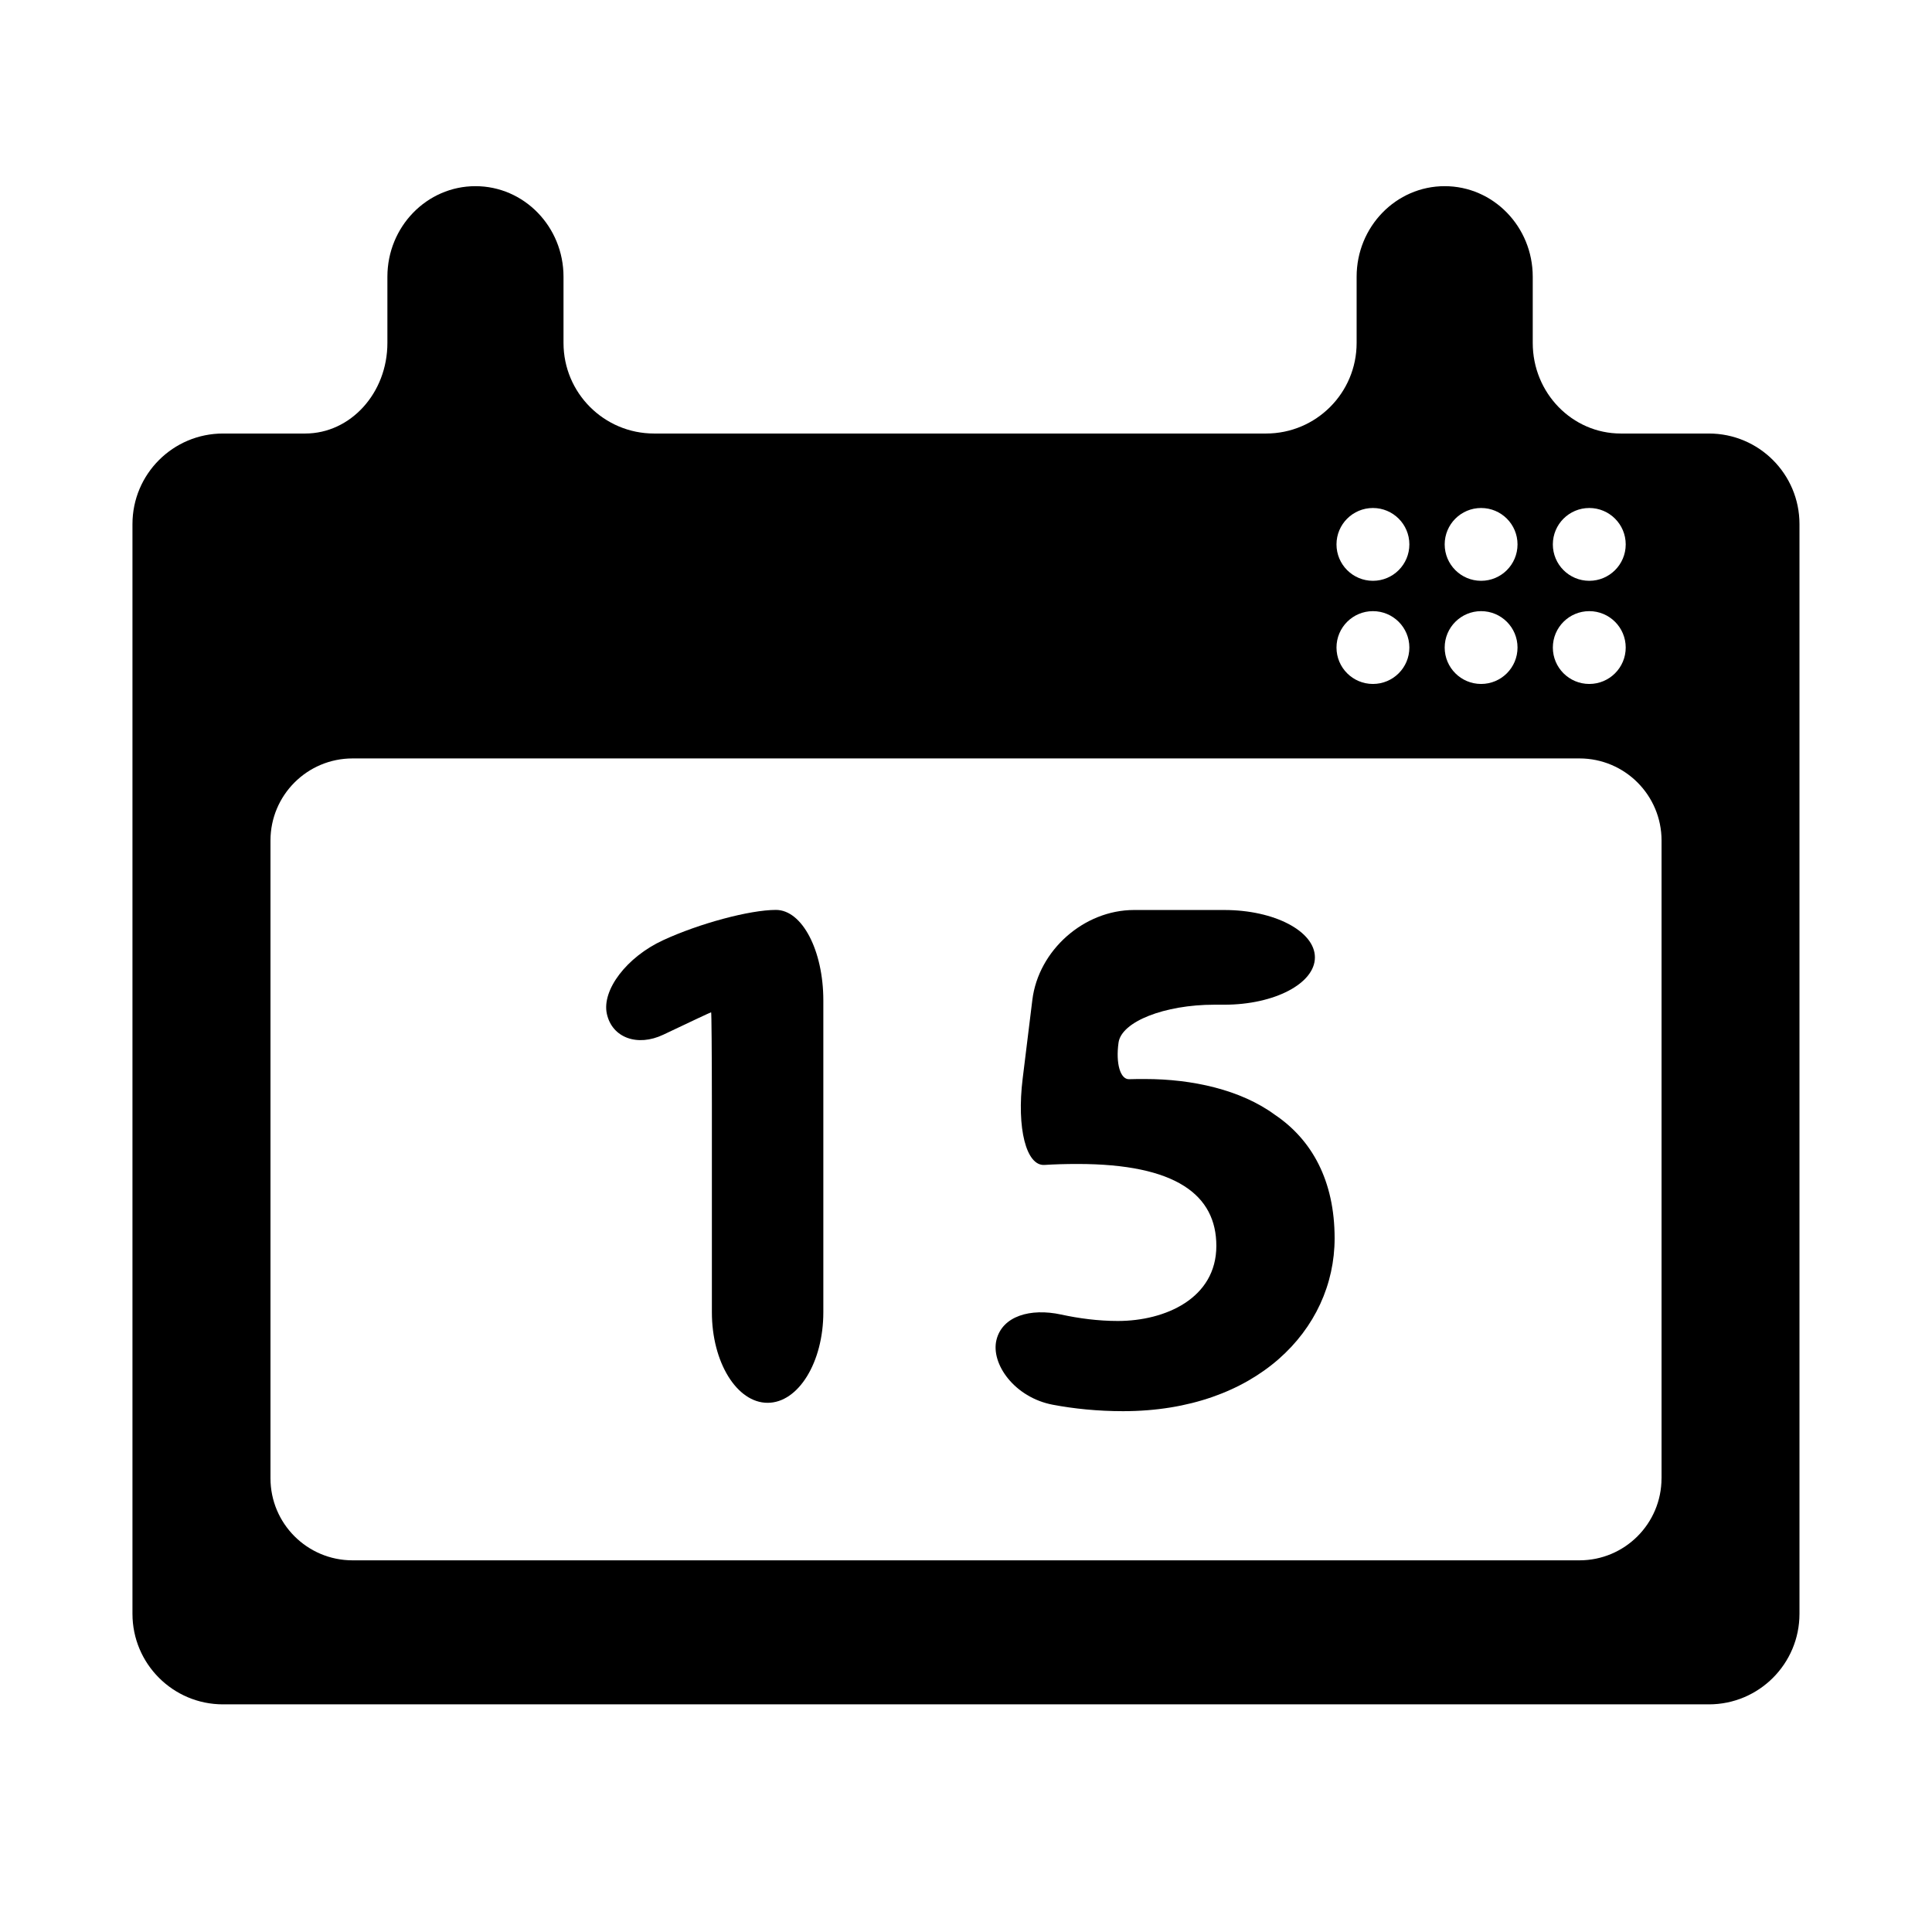
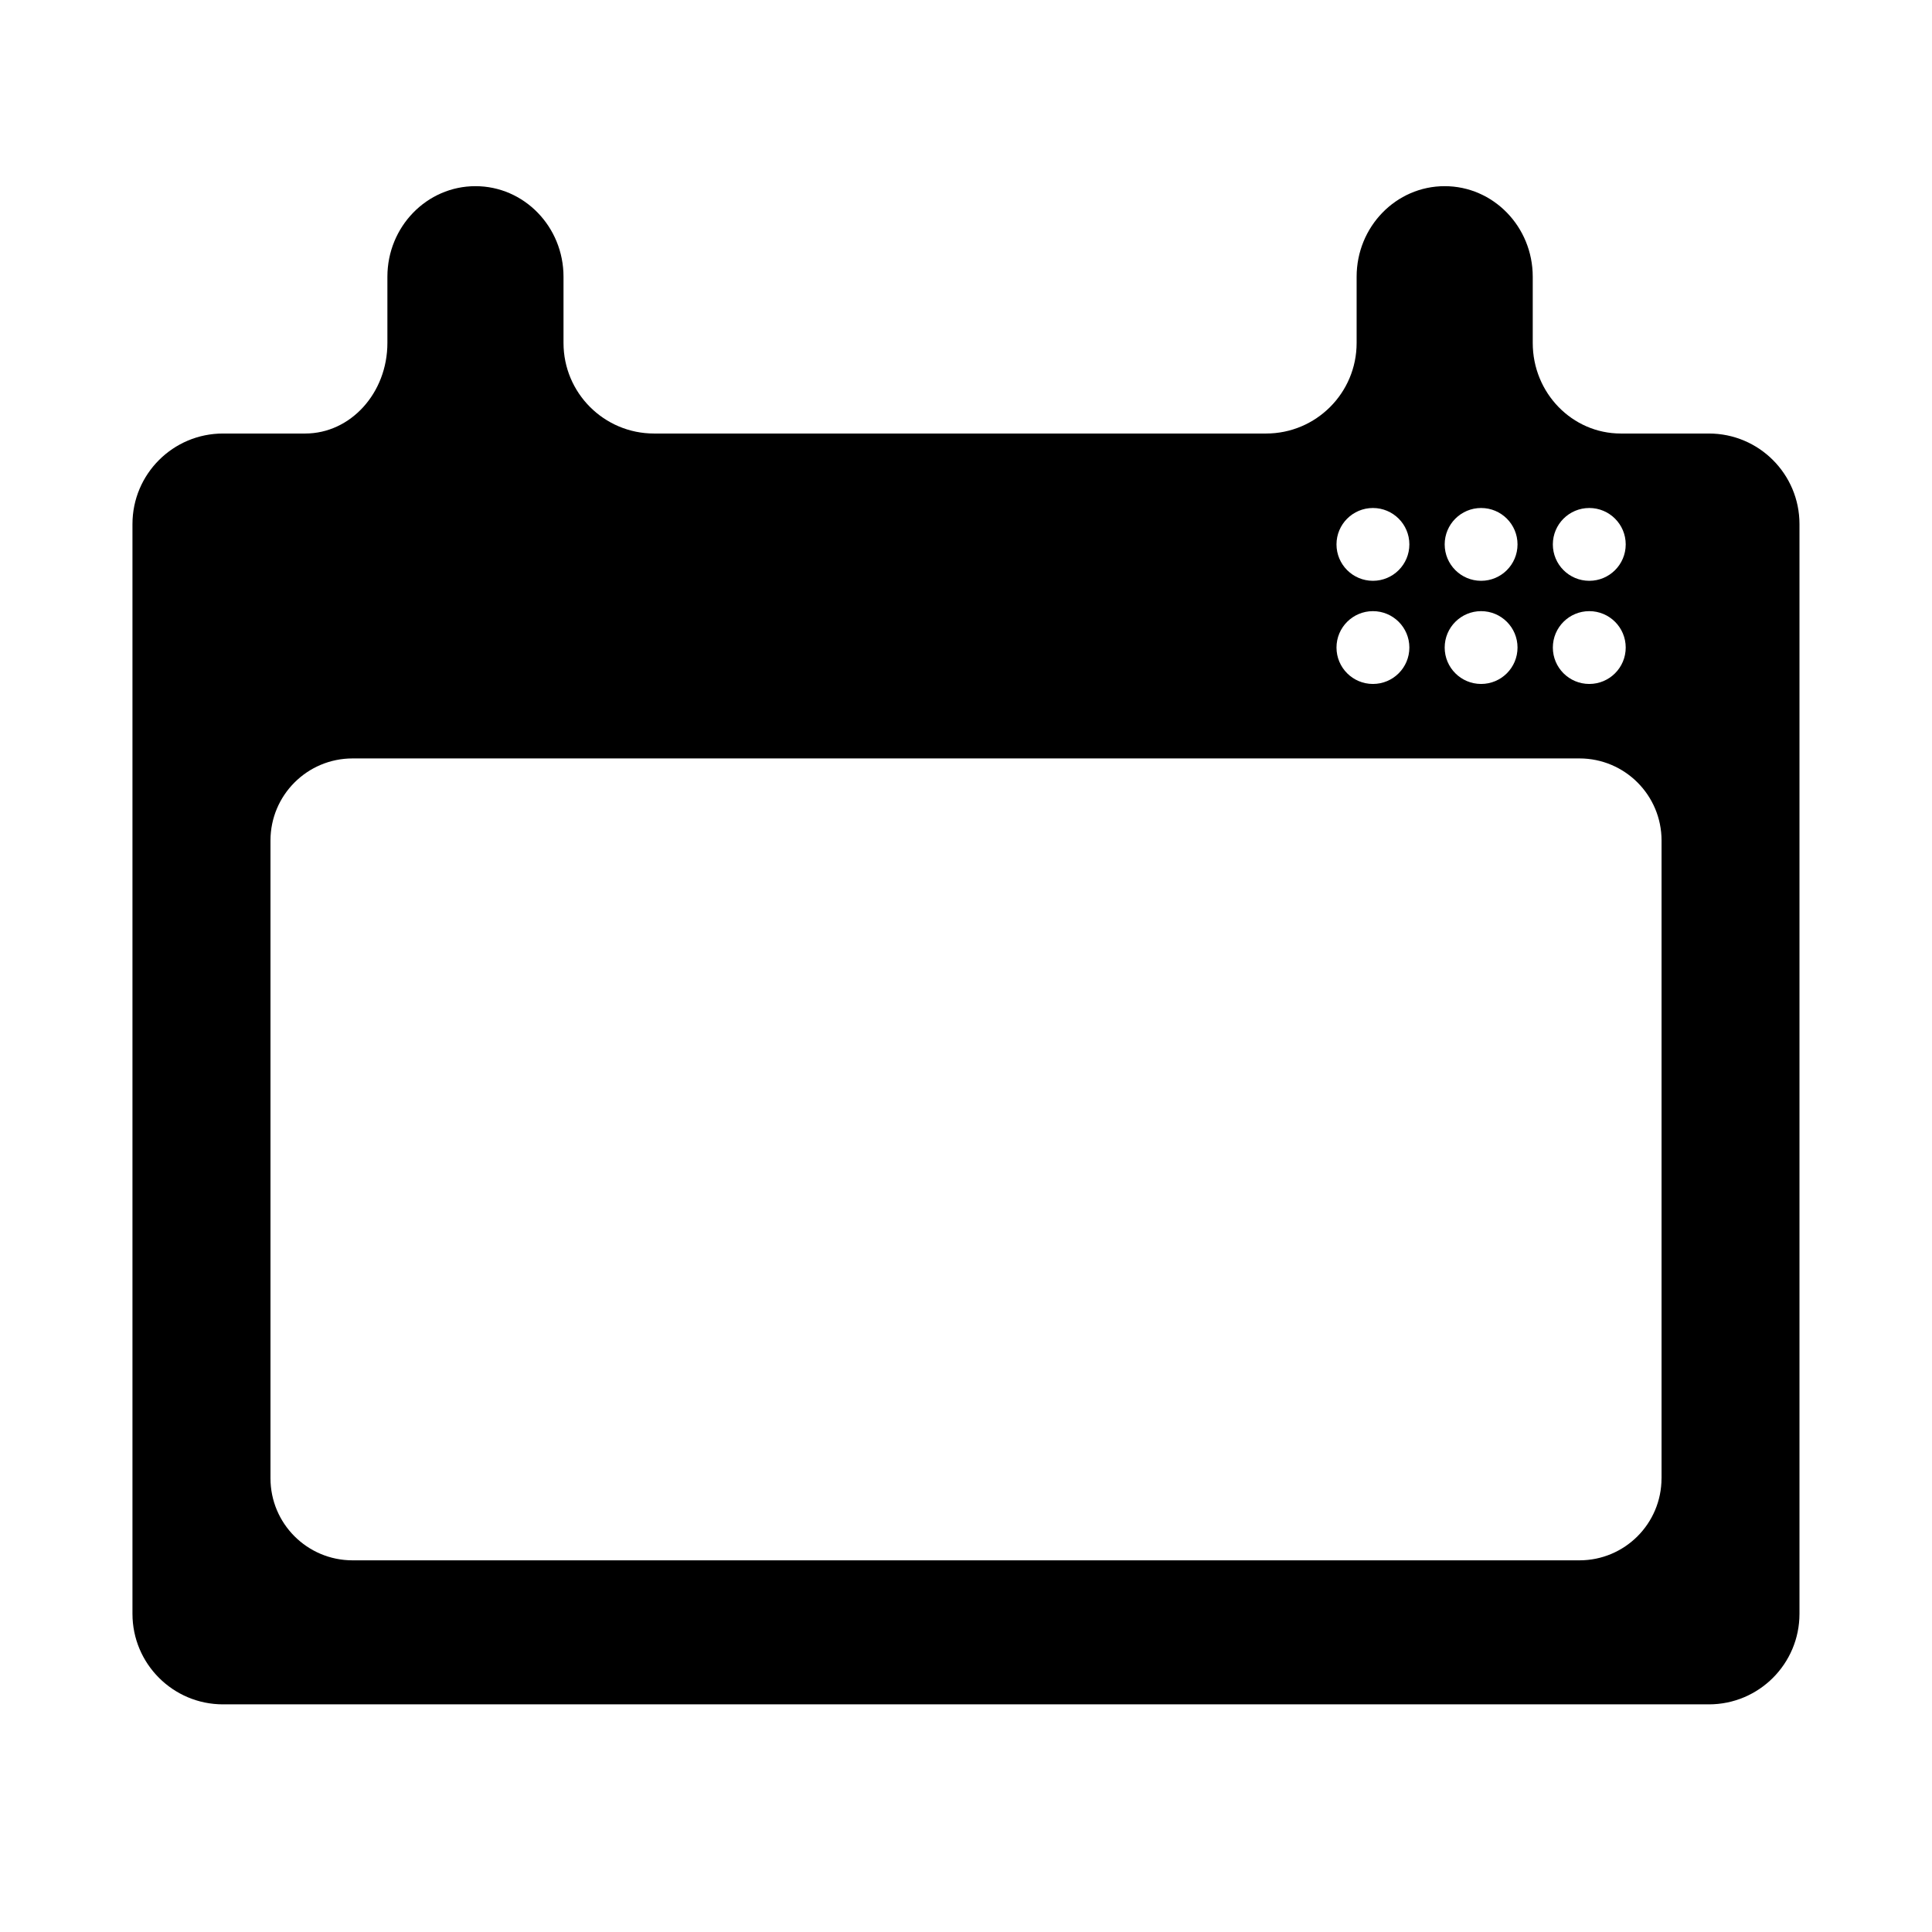
<svg xmlns="http://www.w3.org/2000/svg" version="1.1" id="Capa_1" x="0px" y="0px" width="64px" height="64px" viewBox="0 0 64 64" enable-background="new 0 0 64 64" xml:space="preserve">
  <g>
-     <path d="M23.557,33.533c-0.014,0-0.723,0.332-1.583,0.742c-0.86,0.409-1.698,0.101-1.871-0.69   c-0.173-0.791,0.659-1.882,1.858-2.437c1.2-0.556,2.875-1.006,3.743-1.006c0.867,0,1.57,1.343,1.57,3V43.47   c0,1.657-0.827,3-1.846,3c-1.019,0-1.846-1.343-1.846-3v-6.937C23.581,34.876,23.57,33.533,23.557,33.533z" />
-     <path d="M40.559,33.282h-0.33c-1.657,0-3.079,0.562-3.176,1.256c-0.097,0.693,0.059,1.222,0.351,1.212   c0.164-0.006,0.335-0.006,0.528-0.006c1.558,0,3.166,0.353,4.295,1.181c1.232,0.828,1.984,2.187,1.984,4.095   c0,3.039-2.612,5.727-7.008,5.727c-0.846,0-1.632-0.082-2.326-0.213c-1.27-0.24-2.062-1.356-1.868-2.147   c0.194-0.791,1.122-1.062,2.143-0.841c0.582,0.127,1.229,0.213,1.876,0.213c1.582,0,3.265-0.755,3.265-2.487   c0-1.683-1.331-2.714-4.597-2.714c-0.414,0-0.769,0.011-1.096,0.032c-0.604,0.039-0.926-1.214-0.723-2.858l0.321-2.61   c0.203-1.644,1.71-2.977,3.367-2.977h2.993c1.657,0,3,0.703,3,1.57C43.559,32.579,42.216,33.282,40.559,33.282z" />
-   </g>
+     </g>
  <path d="M53.692,14.361c-1.611,0-2.918-1.343-2.918-3V9.167c0-1.657-1.306-3-2.917-3c-1.611,0-2.917,1.343-2.917,3v2.194  c0,1.657-1.343,3-3,3H21.667c-1.657,0-3-1.343-3-3V9.167c0-1.657-1.306-3-2.917-3c-1.611,0-2.917,1.343-2.917,3v2.194  c0,1.657-1.219,3-2.723,3c-1.556,0-2.722,0-2.722,0c-1.657,0-3,1.344-3,3v36.098c0,1.656,1.343,3,3,3h49.222c1.657,0,3-1.344,3-3  V17.361c0-1.656-1.343-3-3-3C56.611,14.361,55.304,14.361,53.692,14.361z M52.647,16.828c0.666,0,1.207,0.539,1.207,1.206  s-0.541,1.206-1.207,1.206c-0.666,0-1.207-0.539-1.207-1.206S51.981,16.828,52.647,16.828z M52.647,20.245  c0.666,0,1.207,0.539,1.207,1.206s-0.541,1.206-1.207,1.206c-0.666,0-1.207-0.539-1.207-1.206S51.981,20.245,52.647,20.245z   M49.064,16.828c0.666,0,1.206,0.539,1.206,1.206s-0.54,1.206-1.206,1.206c-0.666,0-1.207-0.539-1.207-1.206  S48.398,16.828,49.064,16.828z M49.064,20.245c0.666,0,1.206,0.539,1.206,1.206s-0.54,1.206-1.206,1.206  c-0.666,0-1.207-0.539-1.207-1.206S48.398,20.245,49.064,20.245z M45.48,16.828c0.666,0,1.207,0.539,1.207,1.206  s-0.541,1.206-1.207,1.206s-1.207-0.539-1.207-1.206S44.814,16.828,45.48,16.828z M45.48,20.245c0.666,0,1.207,0.539,1.207,1.206  s-0.541,1.206-1.207,1.206s-1.207-0.539-1.207-1.206S44.814,20.245,45.48,20.245z M55.04,48.969c0,1.502-1.217,2.719-2.719,2.719  H11.679c-1.502,0-2.719-1.217-2.719-2.719V27.843c0-1.501,1.217-2.719,2.719-2.719h40.643c1.502,0,2.719,1.218,2.719,2.719V48.969z" />
</svg>